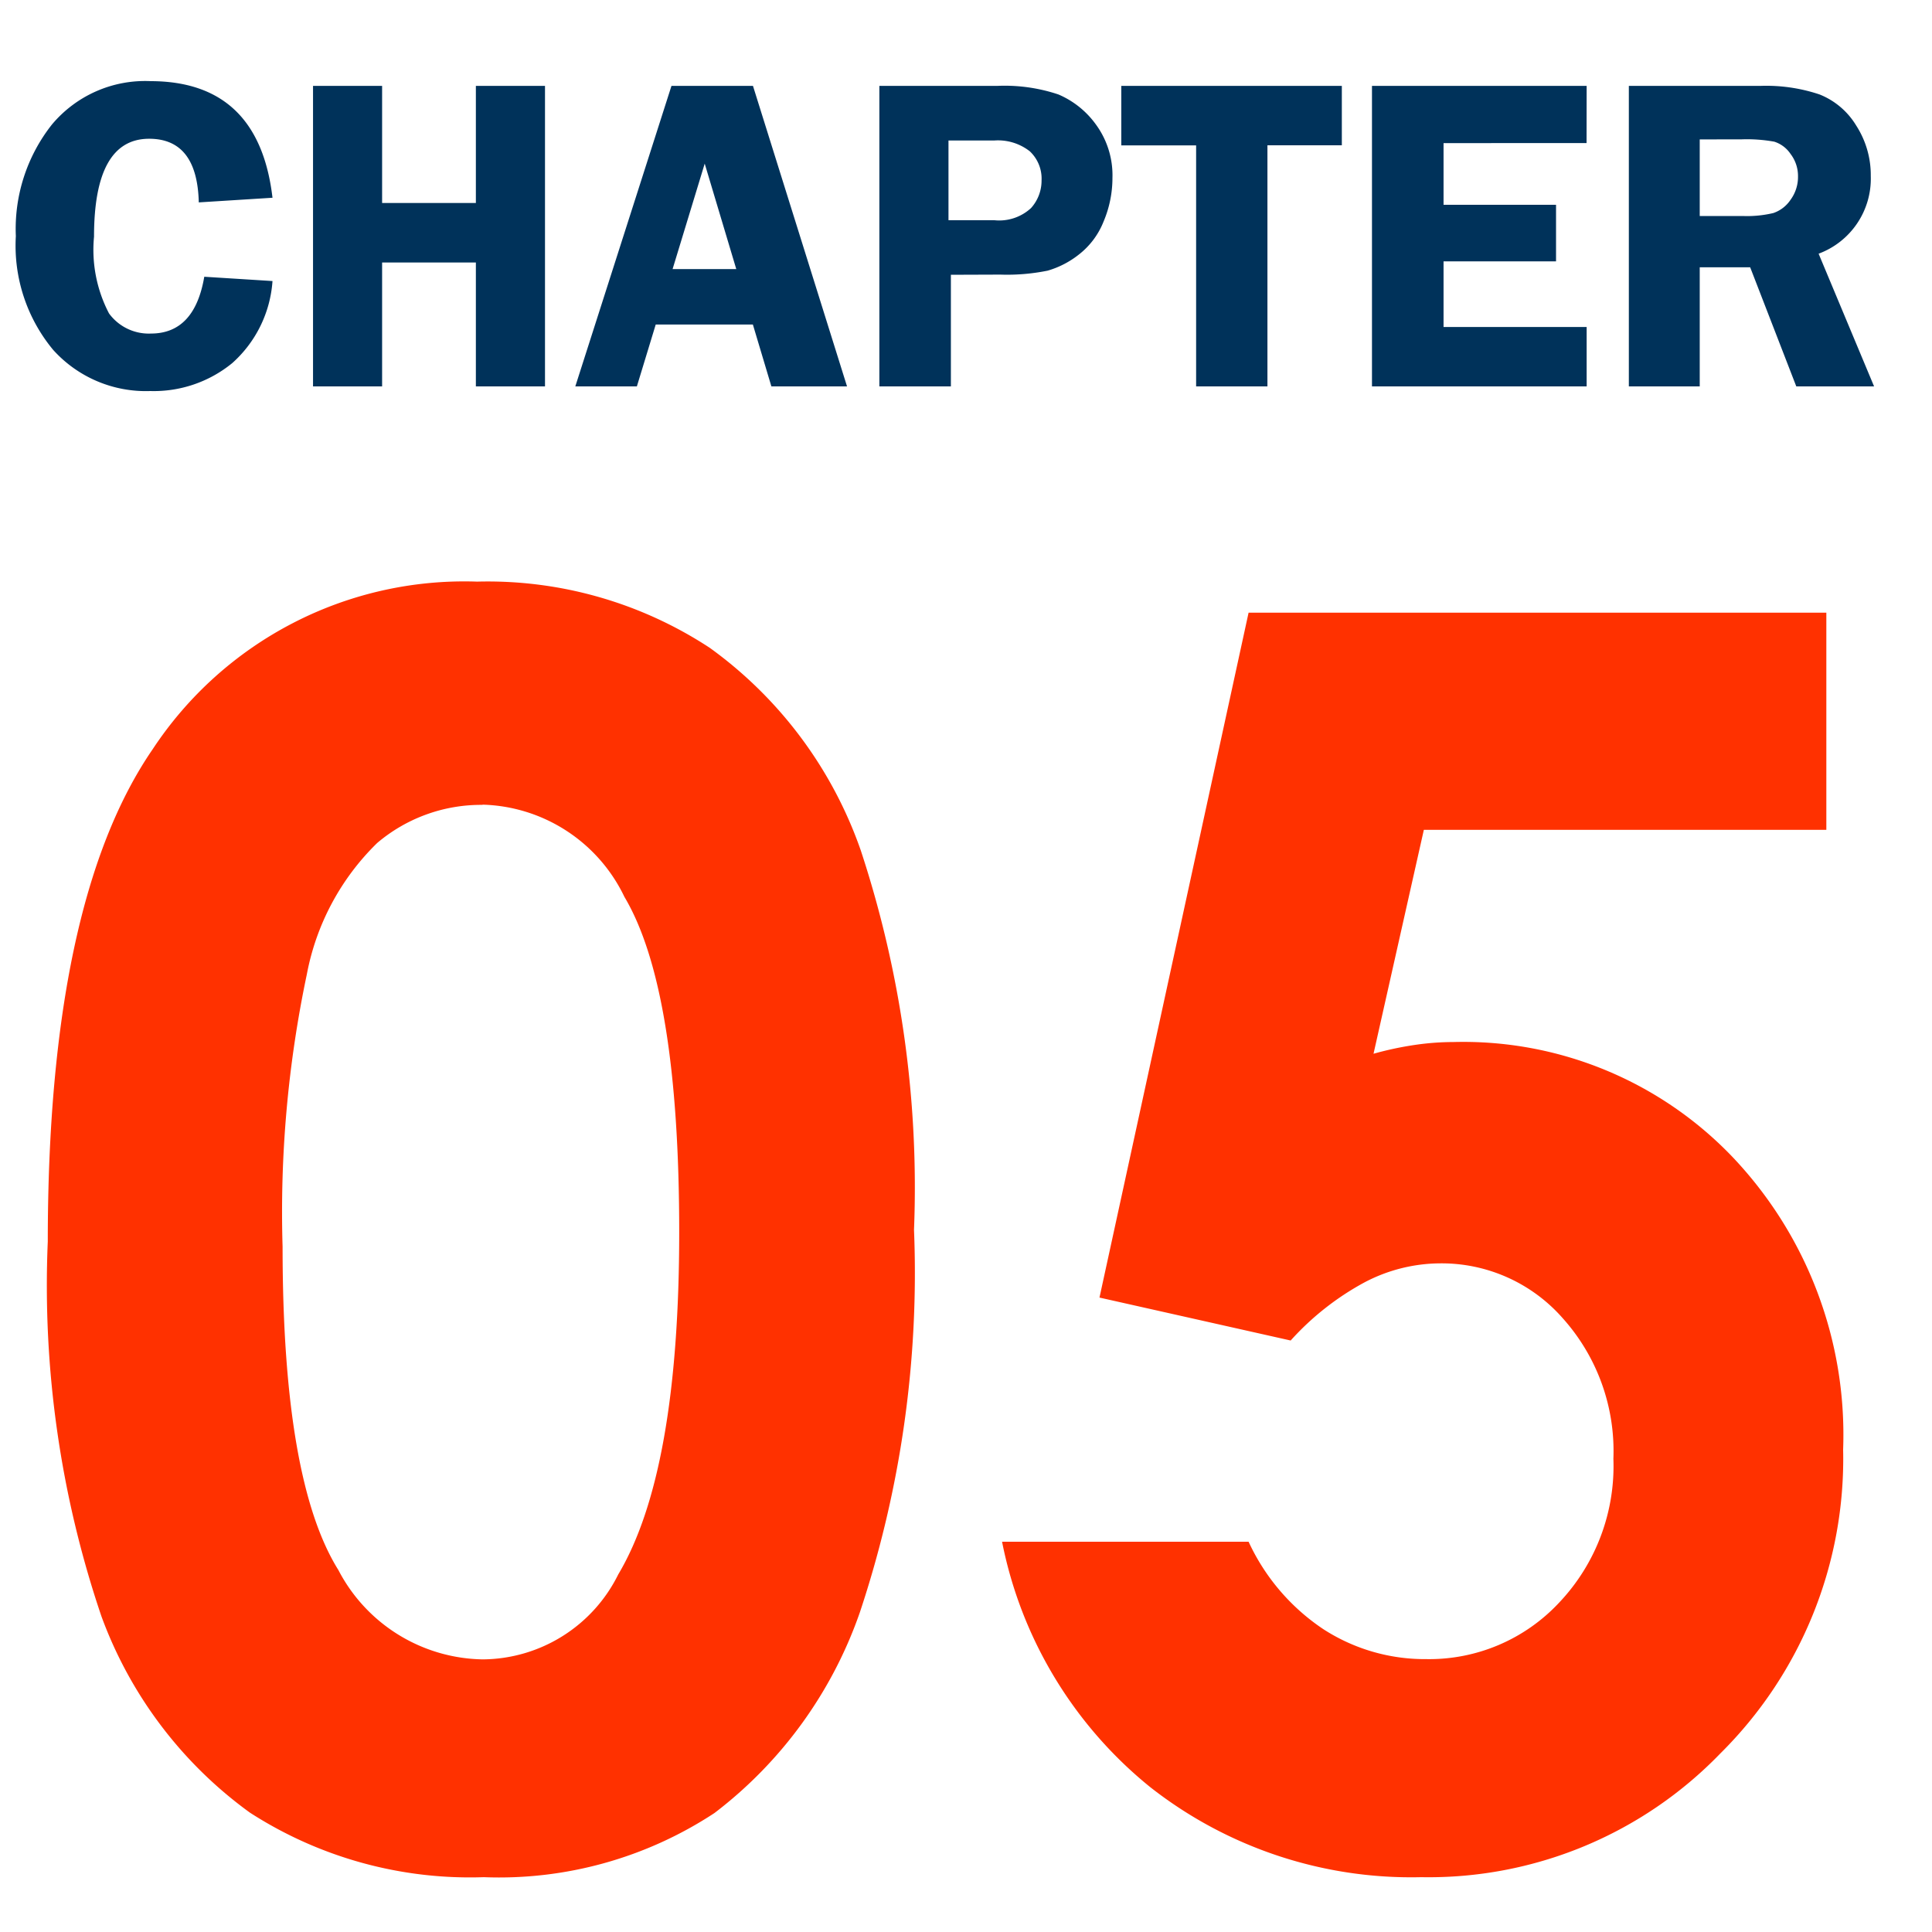
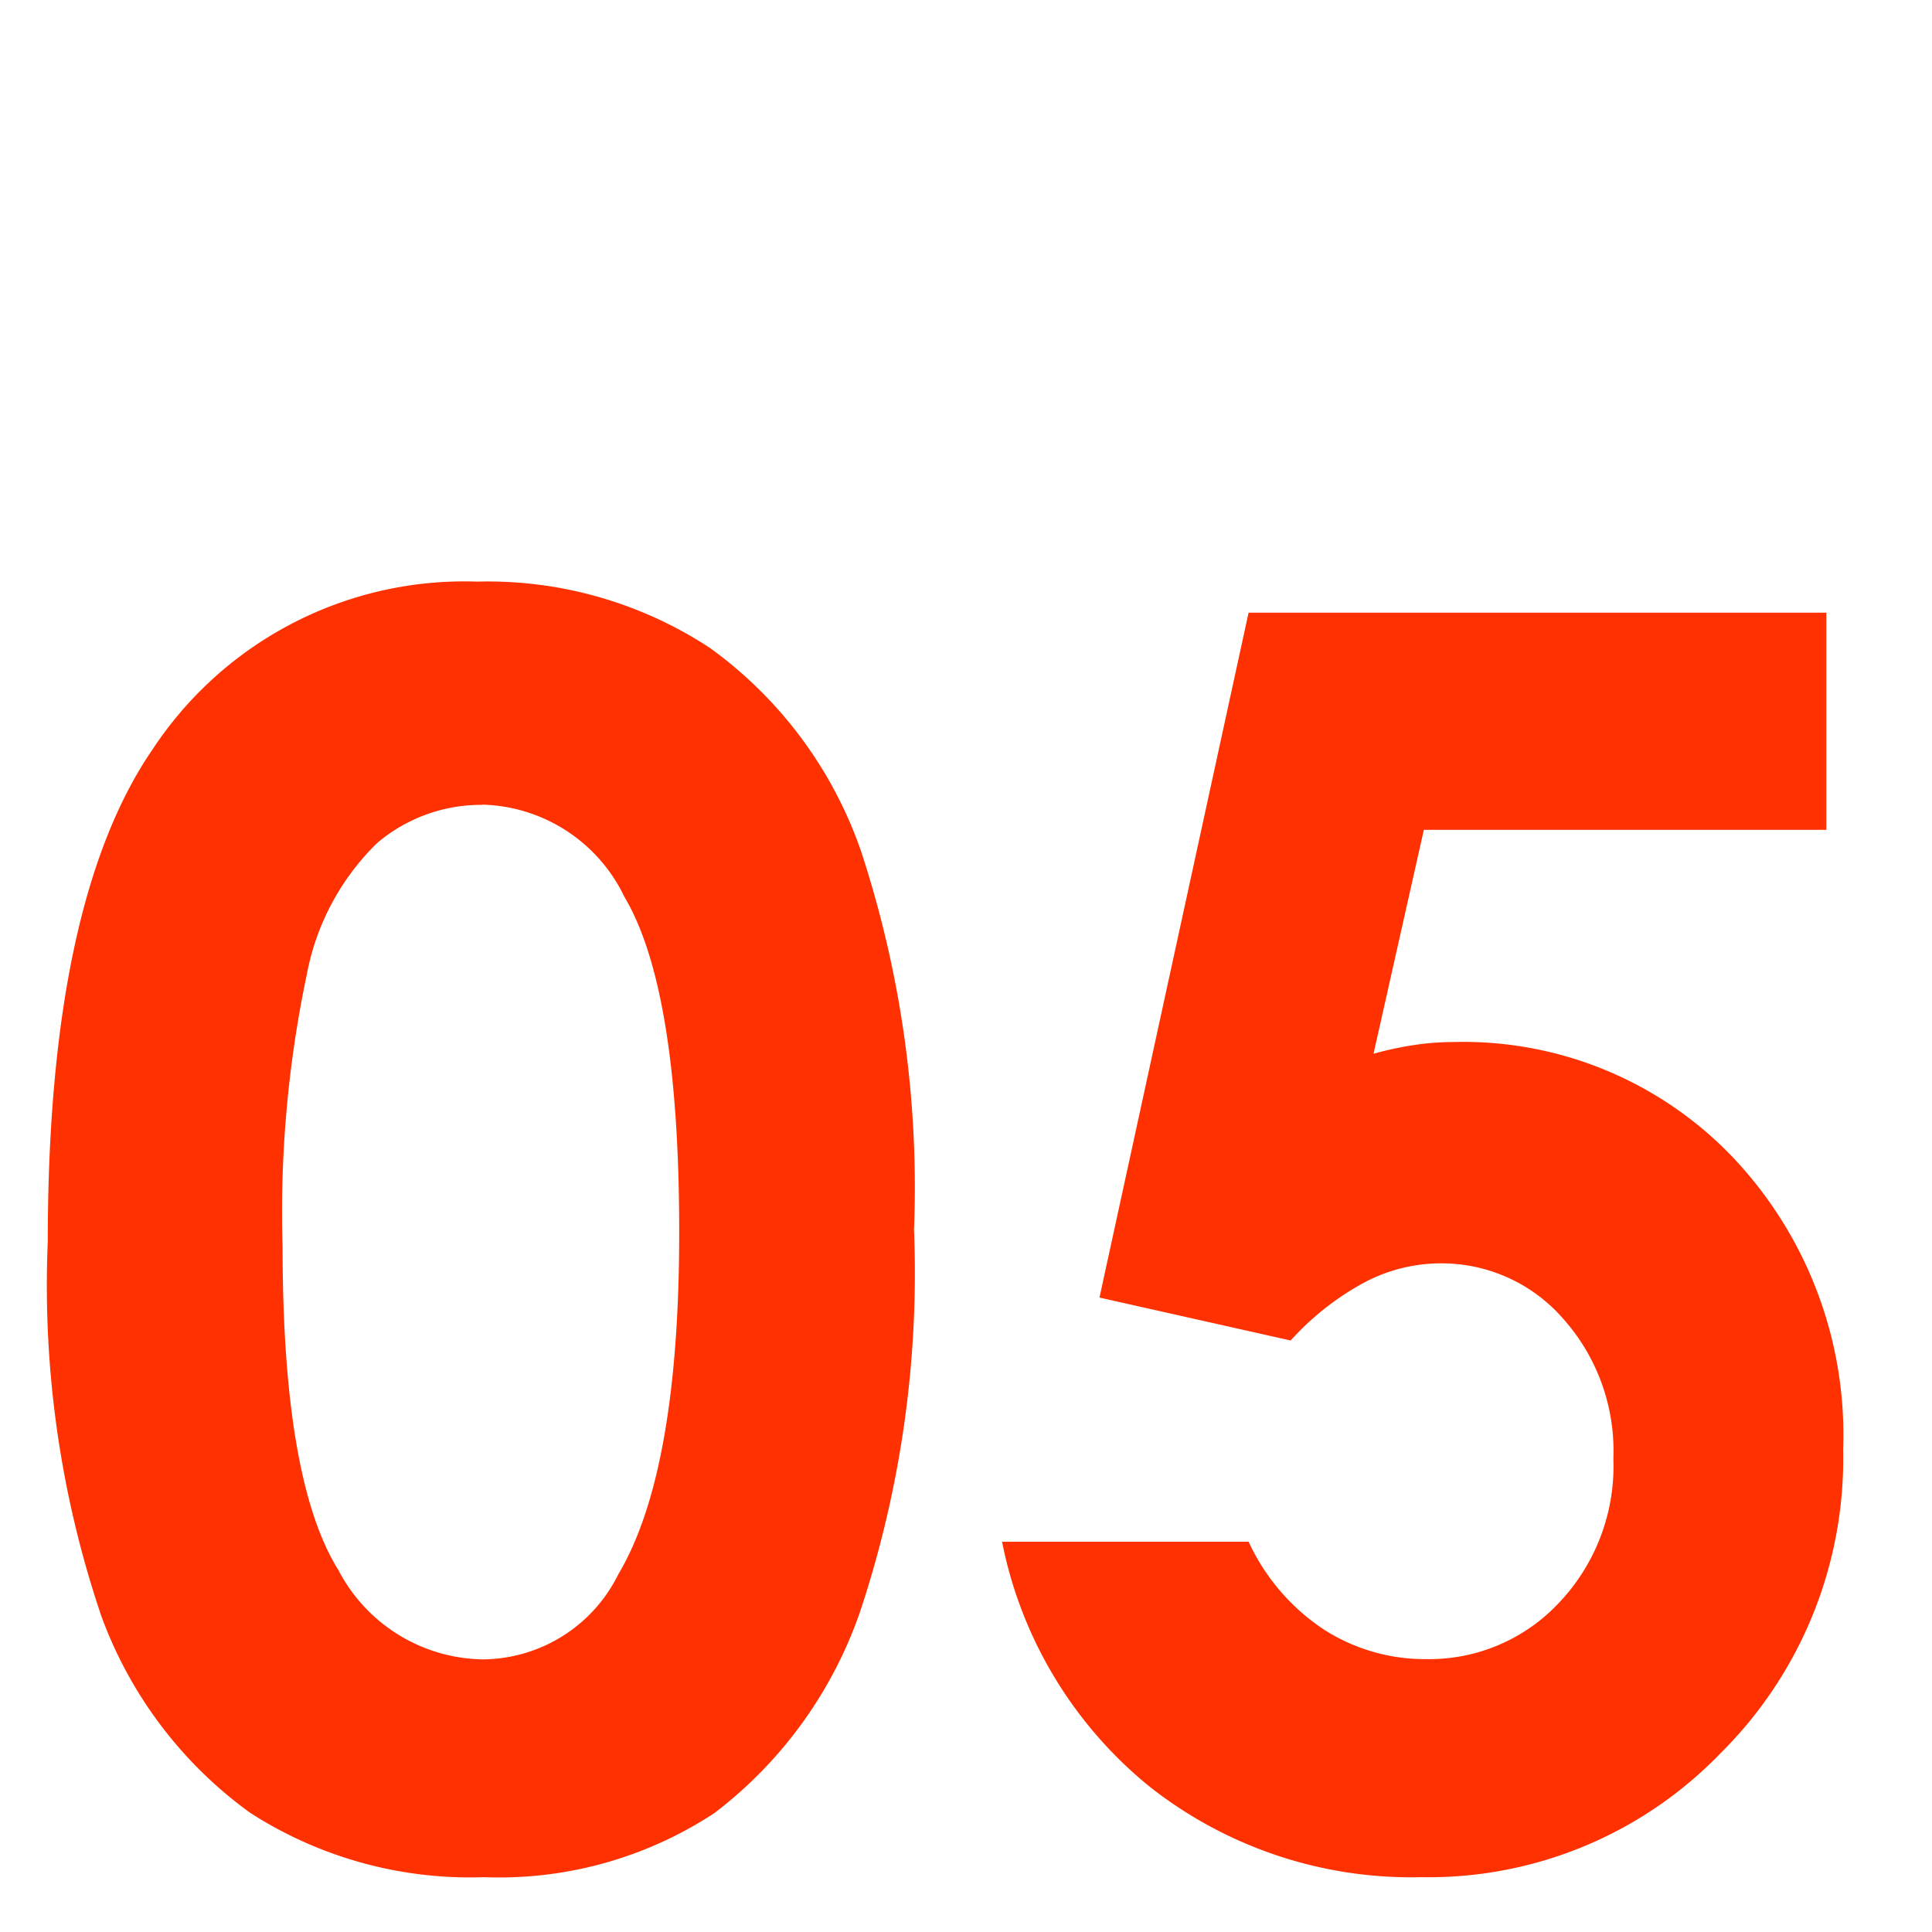
<svg xmlns="http://www.w3.org/2000/svg" width="45" height="45" viewBox="0 0 45 45">
  <defs>
    <clipPath id="clip-path">
      <rect id="長方形_7956" data-name="長方形 7956" width="45" height="45" transform="translate(-19 -9.162)" fill="#fff" stroke="#707070" stroke-width="1" />
    </clipPath>
  </defs>
  <g id="マスクグループ_489" data-name="マスクグループ 489" transform="translate(19 9.162)" clip-path="url(#clip-path)">
    <path id="パス_22204" data-name="パス 22204" d="M11.113-29.453a9.424,9.424,0,0,1,5.42,1.543,9.783,9.783,0,0,1,3.516,4.717,25.082,25.082,0,0,1,1.24,8.838,25.018,25.018,0,0,1-1.26,8.906A10,10,0,0,1,16.641-.771,9.129,9.129,0,0,1,11.27.723,9.453,9.453,0,0,1,5.82-.781a9.807,9.807,0,0,1-3.457-4.57,23.985,23.985,0,0,1-1.25-8.73q0-7.91,2.441-11.465A8.694,8.694,0,0,1,11.113-29.453Zm.127,5.2a3.739,3.739,0,0,0-2.456.889,5.763,5.763,0,0,0-1.637,3.057,26.843,26.843,0,0,0-.565,6.348q0,5.449,1.3,7.529a3.857,3.857,0,0,0,3.362,2.08A3.547,3.547,0,0,0,14.4-6.328Q15.82-8.711,15.82-14.3q0-5.664-1.277-7.812A3.775,3.775,0,0,0,11.24-24.258ZM29.082-28.73H42.539v5.059H33.164l-1.172,5.215a7.639,7.639,0,0,1,.957-.205,6.231,6.231,0,0,1,.9-.068,8.674,8.674,0,0,1,6.494,2.666A9.394,9.394,0,0,1,42.93-9.238a9.658,9.658,0,0,1-2.861,7.08A9.445,9.445,0,0,1,33.105.723,9.846,9.846,0,0,1,26.8-1.367,9.787,9.787,0,0,1,23.34-7.09h5.742A4.934,4.934,0,0,0,30.83-5.049a4.35,4.35,0,0,0,2.393.693,4.138,4.138,0,0,0,3.086-1.309,4.624,4.624,0,0,0,1.27-3.359A4.632,4.632,0,0,0,36.4-12.295a3.753,3.753,0,0,0-2.861-1.279,3.811,3.811,0,0,0-1.768.449,6.411,6.411,0,0,0-1.709,1.348l-4.453-1Z" transform="translate(-19 33.838)" fill="#ff3100" />
-     <path id="パス_22203" data-name="パス 22203" d="M6.347-4.394,4.63-4.286Q4.594-5.768,3.474-5.768q-1.284,0-1.284,2.281A3.2,3.2,0,0,0,2.539-1.7a1.147,1.147,0,0,0,.976.469q1.017,0,1.243-1.323l1.589.1a2.822,2.822,0,0,1-.936,1.91A2.885,2.885,0,0,1,3.5.108,2.906,2.906,0,0,1,1.238-.851,3.8,3.8,0,0,1,.369-3.5,3.919,3.919,0,0,1,1.21-6.1a2.83,2.83,0,0,1,2.3-1.01Q6.029-7.106,6.347-4.394ZM12.694-7V0h-1.61V-2.886H8.9V0H7.291V-7H8.9v2.728h2.184V-7Zm4.844,0,2.191,7H17.967l-.431-1.441H15.273L14.834,0H13.4L15.64-7ZM15.666-2.733h1.483l-.735-2.456Zm6.482.133V0H20.482V-7H23.24a3.936,3.936,0,0,1,1.412.2,2.084,2.084,0,0,1,.874.7,2,2,0,0,1,.385,1.246,2.6,2.6,0,0,1-.205,1.01,1.819,1.819,0,0,1-.579.774,2.119,2.119,0,0,1-.725.374,4.731,4.731,0,0,1-1.1.092Zm-.056-1.271h1.066a1.092,1.092,0,0,0,.856-.282.954.954,0,0,0,.246-.646.873.873,0,0,0-.274-.677,1.2,1.2,0,0,0-.833-.251H22.092ZM31.254-7v1.384H29.521V0H27.86V-5.614H26.117V-7Zm5.7,1.333H33.623V-4.23h2.62v1.318h-2.62v1.528h3.333V0h-5V-7h5ZM39.59-2.774V0H37.939V-7h3.076a3.9,3.9,0,0,1,1.366.2,1.756,1.756,0,0,1,.854.725A2.128,2.128,0,0,1,43.574-4.9a1.864,1.864,0,0,1-1.215,1.809L43.651,0H41.839L40.765-2.774Zm0-2.979v1.784h1a2.645,2.645,0,0,0,.715-.069.789.789,0,0,0,.4-.308.9.9,0,0,0,.174-.546.845.845,0,0,0-.174-.523.718.718,0,0,0-.379-.285,3.585,3.585,0,0,0-.769-.054Z" transform="translate(-19 -0.162)" fill="#00325A" />
  </g>
</svg>